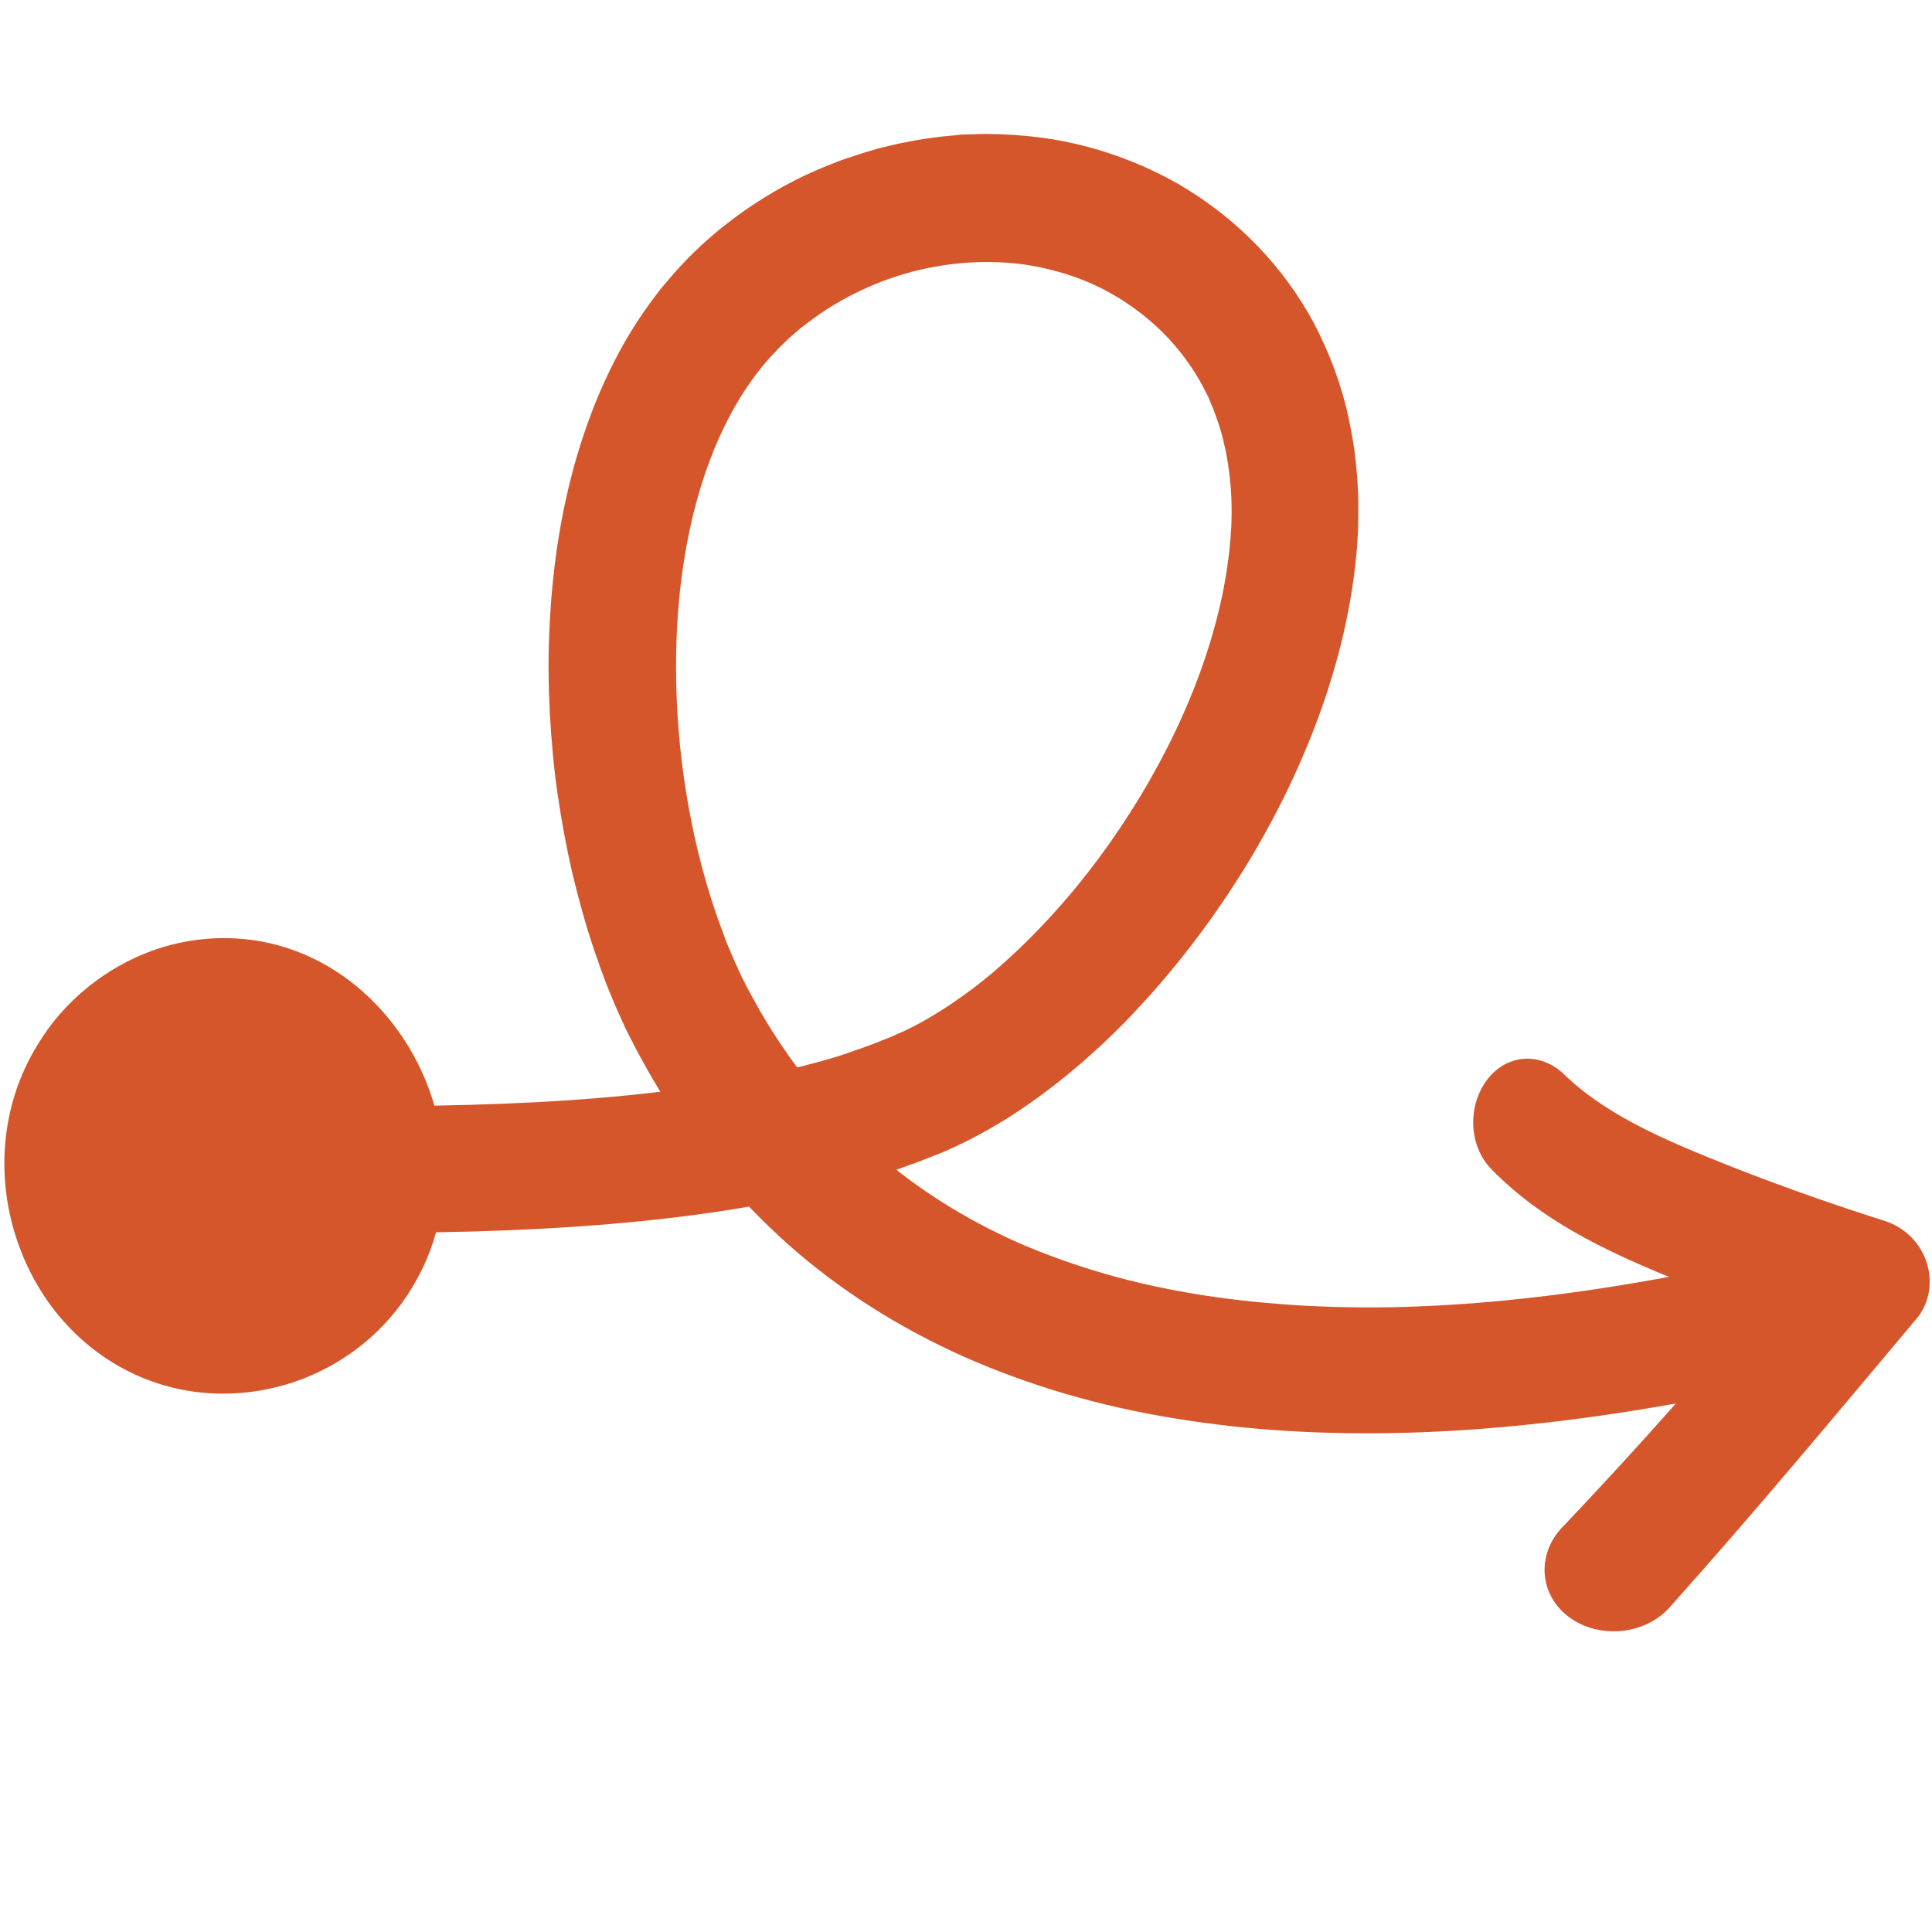
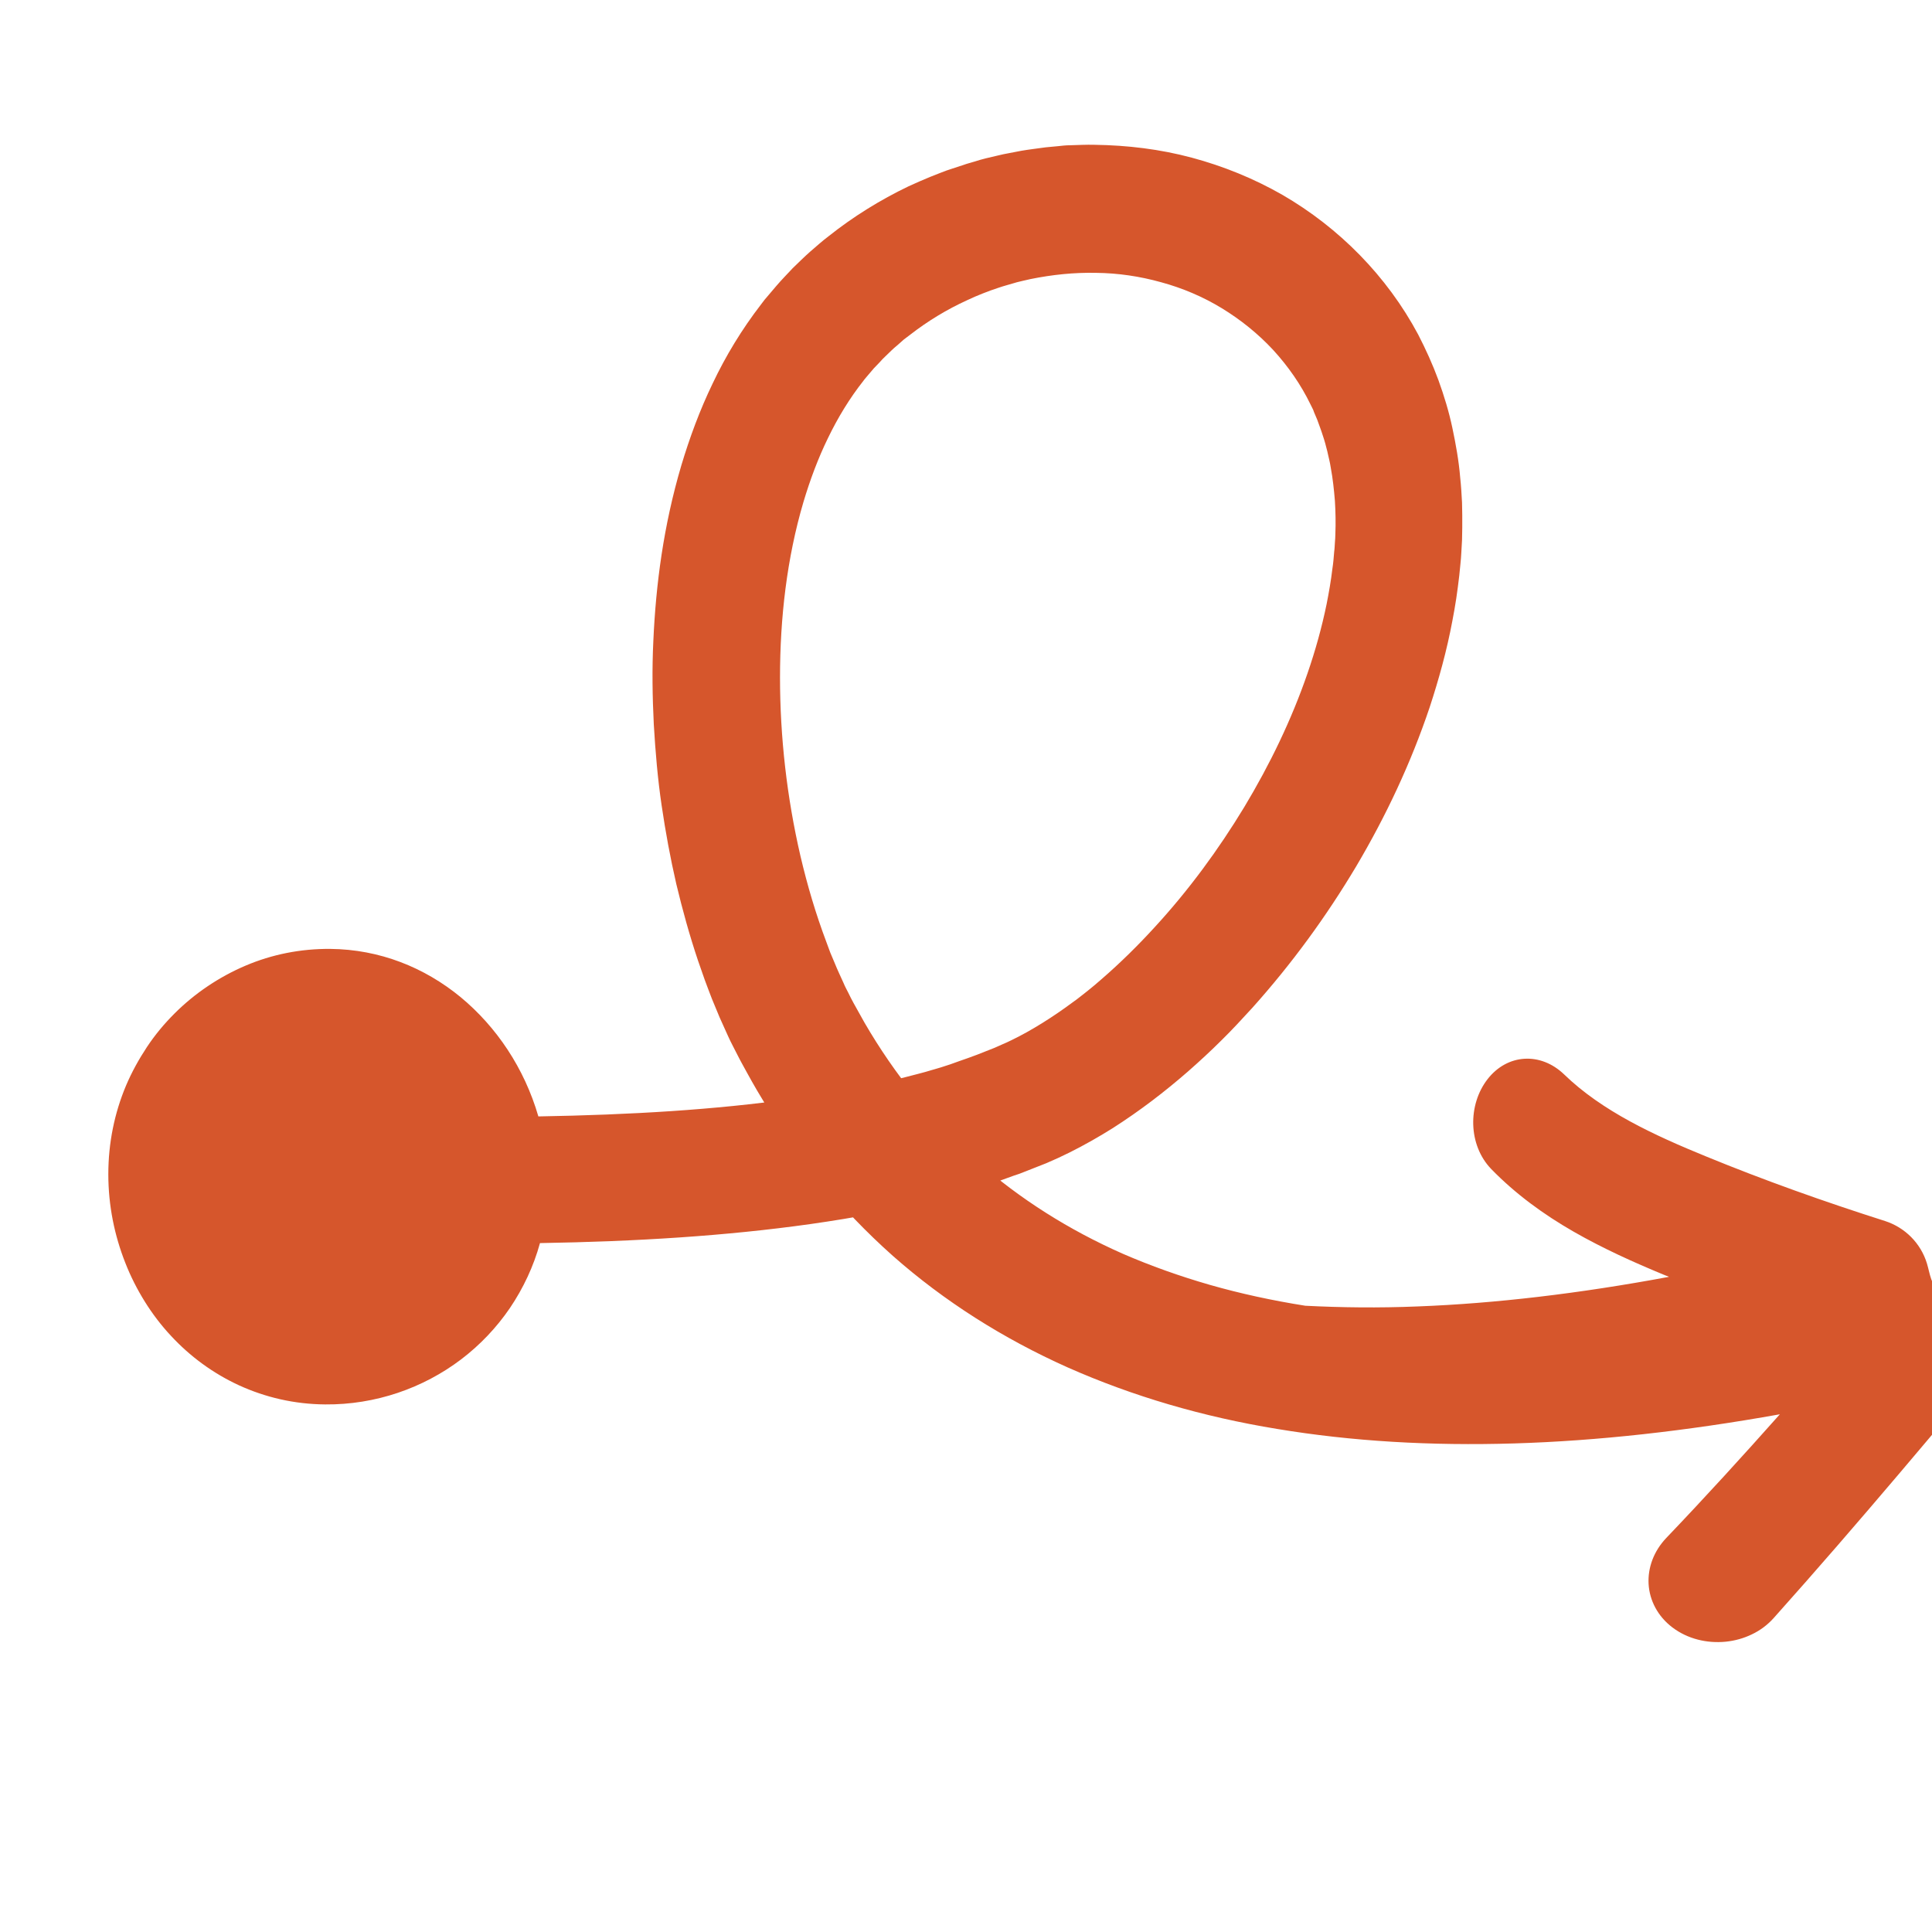
<svg xmlns="http://www.w3.org/2000/svg" version="1.1" width="841.9" height="841.9">
  <svg version="1.1" id="SvgjsSvg1042" x="0px" y="0px" viewBox="0 0 841.9 841.9" style="enable-background:new 0 0 841.9 841.9;" xml:space="preserve">
    <style type="text/css">
	.st0{fill:#D6562C;}
</style>
    <g>
      <g>
-         <path class="st0" d="M839.7,550.6c-2.7-8.9-9.6-15.7-18.2-18.5c-26.7-8.5-52.8-17.8-77.9-28.1c-22.8-9.3-45.5-19.8-62-35.8    c-10.3-9.9-24.8-9-33.4,2.1c-8.6,11.1-8.5,28.6,1.6,39.1c10.7,11,23,19.9,35.9,27.3c12.9,7.4,26.3,13.4,39.1,18.7l2.5,1    c-39.2,7.3-75.6,11.6-109.5,12.9c-17,0.7-33.3,0.5-49-0.3c-15.7-0.9-30.8-2.4-45.3-4.7c-14.5-2.3-28.3-5.3-41.6-9.1    c-13.2-3.8-25.8-8.3-37.8-13.5c-23.8-10.5-45-24-63.3-40.1c-19.7-17.5-36.3-38.1-49.4-60.7c-1.6-2.8-3.2-5.7-4.8-8.6    c-0.8-1.4-1.5-2.9-2.2-4.3c-0.7-1.4-1.5-2.8-2.1-4.3c-1.3-2.9-2.7-5.8-3.9-8.8l-1.9-4.5l-1.7-4.6c-4.6-12.2-8.3-24.7-11.3-37.5    c-5.9-25.5-8.9-51.8-8.9-77.8c0-26,3-52,10.2-76.4c2.9-9.7,6.4-19.1,10.7-27.9c4.3-8.9,9.4-17.3,15.4-24.9c0.7-1,1.5-1.8,2.3-2.8    l2.3-2.7l2.5-2.6c0.8-0.9,1.6-1.8,2.5-2.6c1.7-1.6,3.4-3.4,5.3-4.9l2.7-2.4l2.9-2.2c7.6-5.9,16-11,24.8-15l3.3-1.5    c1.1-0.5,2.3-0.9,3.4-1.4c1.1-0.4,2.3-0.9,3.4-1.3l3.5-1.2c2.3-0.8,4.7-1.4,7-2.1c1.2-0.4,2.4-0.6,3.5-0.9l3.5-0.8    c9.4-1.9,18.9-2.9,28.5-2.7c9.6,0.1,19.1,1.5,28.4,4.1c9.2,2.5,18.2,6.3,26.4,11.3c8.2,5,15.8,11.1,22.4,18.2    c6.5,7.1,12.1,15.1,16.3,23.8l0.8,1.6c0.3,0.5,0.5,1.1,0.7,1.7l1.4,3.3c0.8,2.3,1.7,4.5,2.4,6.8c0.8,2.3,1.4,4.6,2,7    c0.3,1.2,0.5,2.4,0.8,3.5c0.3,1.2,0.5,2.4,0.7,3.6c0.9,4.8,1.4,9.6,1.8,14.4c0.3,4.9,0.4,9.7,0.2,14.6c0,1.2-0.1,2.4-0.2,3.7    c-0.1,1.3-0.1,2.5-0.3,3.8c-0.2,2.5-0.4,5.1-0.8,7.6c-0.6,5.1-1.5,10.2-2.5,15.3c-2.1,10.2-4.9,20.3-8.4,30.4    c-6.9,20-16.3,39.5-27.5,58.1c-11.2,18.5-24.2,36.2-38.9,52.2c-7.3,8-15.1,15.7-23.3,22.8c-2,1.8-4.1,3.5-6.2,5.2    c-2.1,1.6-4.2,3.4-6.4,4.9c-4.3,3.2-8.7,6.2-13.2,9c-4.5,2.8-9.1,5.4-13.7,7.6c-1.2,0.6-2.3,1.1-3.5,1.6l-1.8,0.8    c-0.6,0.3-1.2,0.5-1.8,0.8c-2.5,1-5.1,2-7.6,3c-2.6,1-5.2,1.9-7.8,2.8c-1.3,0.5-2.6,0.9-3.9,1.4l-4,1.3l-2.7,0.8l-1.4,0.4    c-1.9,0.6-3.8,1.1-5.7,1.6c-1.9,0.5-3.8,1-5.8,1.5c-15.5,3.9-31.9,7-49,9.4c-33.8,4.8-70.5,7-110.9,7.7c-6.1-21-18.2-39-33.9-52    c-15.7-12.9-35.2-20.8-56.8-21c-12.9-0.1-25.4,2.4-36.9,7.3c-11.5,4.9-22.1,12-31,20.9c-4.4,4.4-8.5,9.3-12,14.6    c-3.5,5.3-6.6,10.9-9.1,16.8c-5,11.9-7.7,24.9-7.7,38.6c0,13.7,2.7,26.7,7.4,38.6c2.3,5.9,5.2,11.6,8.5,16.9    c3.3,5.3,7.1,10.3,11.3,14.8c8.4,9.1,18.5,16.5,29.8,21.7c11.4,5.2,24,8.2,37.5,8.3c21.9,0.2,42.7-7.1,59.2-19.6    c8.3-6.3,15.5-13.9,21.3-22.4c5.8-8.6,10.3-18.1,13.1-28.3c42-0.7,81-3.1,117.9-8.3c19-2.7,37.5-6.1,55.6-10.8    c2.3-0.6,4.5-1.2,6.7-1.8c2.2-0.6,4.5-1.2,6.7-1.9l1.7-0.5l3.8-1.2l4.7-1.5l4.7-1.7l4.7-1.7l2.4-0.8l2.3-0.9    c3.1-1.2,6.3-2.5,9.4-3.7l5.2-2.3c1.7-0.8,3.3-1.6,5-2.4c6.6-3.3,12.9-6.9,18.8-10.6c11.9-7.6,22.7-15.9,32.8-24.7    c5-4.4,9.9-8.9,14.5-13.5c4.7-4.6,9.1-9.4,13.5-14.2c17.3-19.3,32.3-39.9,45.3-61.7c12.9-21.8,23.8-44.9,32-69.3    c4-12.2,7.5-24.8,9.9-37.7l0.9-4.9l0.8-4.9c0.5-3.3,0.9-6.6,1.3-9.9l0.5-5c0.2-1.7,0.3-3.4,0.4-5.1l0.3-5.3l0.1-5.5l0-2.7l0-2.7    l-0.1-5.5c-0.2-3.6-0.4-7.3-0.8-10.9c-0.6-7.3-1.9-14.5-3.4-21.6c-1.5-7.1-3.6-14-6.1-20.9c-2.5-6.8-5.5-13.4-8.8-19.8    c-13.6-25.5-34.5-46.6-59.2-60.9c-12.4-7.1-25.7-12.5-39.5-16.2c-13.8-3.7-28-5.4-42.3-5.6c-3.6-0.1-7.1,0.1-10.7,0.2    c-1.8,0-3.5,0.2-5.3,0.4l-5.3,0.5c-3.5,0.5-7.1,0.9-10.6,1.5l-5.2,1c-0.9,0.2-1.7,0.3-2.6,0.5l-2.6,0.6l-5.1,1.2    c-1.7,0.4-3.3,0.9-4.9,1.4c-1.6,0.5-3.3,0.9-4.9,1.5l-4.9,1.6c-3.3,1-6.4,2.4-9.6,3.6c-3.2,1.3-6.3,2.7-9.4,4.1    c-12.3,5.9-24.1,13.2-34.9,21.8c-2.8,2.1-5.3,4.4-8,6.7c-2.6,2.3-5.1,4.8-7.6,7.2c-2.4,2.6-4.8,5-7.1,7.7l-3.4,4    c-0.6,0.7-1.1,1.3-1.7,2l-1.6,2.1c-8.4,10.9-15.4,22.5-21,34.3c-5.7,11.8-10.1,23.8-13.7,35.8c-7.8,26.4-11.1,51.9-12.2,76.5    c-0.6,12.3-0.4,24.4,0.2,36.4c0.7,11.9,1.7,23.7,3.4,35.2c1.7,11.6,3.8,23,6.4,34.3c2.7,11.3,5.8,22.5,9.5,33.5    c1,2.8,1.9,5.5,2.9,8.3c1,2.8,2.1,5.5,3.1,8.2c1.1,2.7,2.3,5.5,3.4,8.2c1.2,2.7,2.5,5.5,3.7,8.2c0.6,1.4,1.3,2.7,2,4.1l2.1,4.1    c1.4,2.8,2.8,5.2,4.2,7.8c1.4,2.5,2.8,5.1,4.3,7.6c1.5,2.5,3,5,4.5,7.5c7,11.2,14.8,22,23.8,32.7c9,10.7,19.1,21.4,30.9,31.9    c22.3,19.7,48,36,76.2,48.6c28.2,12.5,58.8,21.5,91.3,26.8c32.5,5.4,66.9,7.4,103.3,6.3c36.4-1.1,74.9-5.4,115.7-12.7    c-16,18-32.4,36-49.5,53.9c-5.5,5.8-8.1,13-7.7,20.1c0.4,7,3.9,14,10.4,18.9c6.6,5,15,7,23.2,6.2c4-0.4,7.9-1.5,11.4-3.2    c3.6-1.7,6.8-4.1,9.5-7.1c37.4-41.8,72.4-83.9,106.5-124.5C840.5,569.1,842.4,559.5,839.7,550.6z" />
+         <path class="st0" d="M839.7,550.6c-2.7-8.9-9.6-15.7-18.2-18.5c-26.7-8.5-52.8-17.8-77.9-28.1c-22.8-9.3-45.5-19.8-62-35.8    c-10.3-9.9-24.8-9-33.4,2.1c-8.6,11.1-8.5,28.6,1.6,39.1c10.7,11,23,19.9,35.9,27.3c12.9,7.4,26.3,13.4,39.1,18.7l2.5,1    c-39.2,7.3-75.6,11.6-109.5,12.9c-17,0.7-33.3,0.5-49-0.3c-14.5-2.3-28.3-5.3-41.6-9.1    c-13.2-3.8-25.8-8.3-37.8-13.5c-23.8-10.5-45-24-63.3-40.1c-19.7-17.5-36.3-38.1-49.4-60.7c-1.6-2.8-3.2-5.7-4.8-8.6    c-0.8-1.4-1.5-2.9-2.2-4.3c-0.7-1.4-1.5-2.8-2.1-4.3c-1.3-2.9-2.7-5.8-3.9-8.8l-1.9-4.5l-1.7-4.6c-4.6-12.2-8.3-24.7-11.3-37.5    c-5.9-25.5-8.9-51.8-8.9-77.8c0-26,3-52,10.2-76.4c2.9-9.7,6.4-19.1,10.7-27.9c4.3-8.9,9.4-17.3,15.4-24.9c0.7-1,1.5-1.8,2.3-2.8    l2.3-2.7l2.5-2.6c0.8-0.9,1.6-1.8,2.5-2.6c1.7-1.6,3.4-3.4,5.3-4.9l2.7-2.4l2.9-2.2c7.6-5.9,16-11,24.8-15l3.3-1.5    c1.1-0.5,2.3-0.9,3.4-1.4c1.1-0.4,2.3-0.9,3.4-1.3l3.5-1.2c2.3-0.8,4.7-1.4,7-2.1c1.2-0.4,2.4-0.6,3.5-0.9l3.5-0.8    c9.4-1.9,18.9-2.9,28.5-2.7c9.6,0.1,19.1,1.5,28.4,4.1c9.2,2.5,18.2,6.3,26.4,11.3c8.2,5,15.8,11.1,22.4,18.2    c6.5,7.1,12.1,15.1,16.3,23.8l0.8,1.6c0.3,0.5,0.5,1.1,0.7,1.7l1.4,3.3c0.8,2.3,1.7,4.5,2.4,6.8c0.8,2.3,1.4,4.6,2,7    c0.3,1.2,0.5,2.4,0.8,3.5c0.3,1.2,0.5,2.4,0.7,3.6c0.9,4.8,1.4,9.6,1.8,14.4c0.3,4.9,0.4,9.7,0.2,14.6c0,1.2-0.1,2.4-0.2,3.7    c-0.1,1.3-0.1,2.5-0.3,3.8c-0.2,2.5-0.4,5.1-0.8,7.6c-0.6,5.1-1.5,10.2-2.5,15.3c-2.1,10.2-4.9,20.3-8.4,30.4    c-6.9,20-16.3,39.5-27.5,58.1c-11.2,18.5-24.2,36.2-38.9,52.2c-7.3,8-15.1,15.7-23.3,22.8c-2,1.8-4.1,3.5-6.2,5.2    c-2.1,1.6-4.2,3.4-6.4,4.9c-4.3,3.2-8.7,6.2-13.2,9c-4.5,2.8-9.1,5.4-13.7,7.6c-1.2,0.6-2.3,1.1-3.5,1.6l-1.8,0.8    c-0.6,0.3-1.2,0.5-1.8,0.8c-2.5,1-5.1,2-7.6,3c-2.6,1-5.2,1.9-7.8,2.8c-1.3,0.5-2.6,0.9-3.9,1.4l-4,1.3l-2.7,0.8l-1.4,0.4    c-1.9,0.6-3.8,1.1-5.7,1.6c-1.9,0.5-3.8,1-5.8,1.5c-15.5,3.9-31.9,7-49,9.4c-33.8,4.8-70.5,7-110.9,7.7c-6.1-21-18.2-39-33.9-52    c-15.7-12.9-35.2-20.8-56.8-21c-12.9-0.1-25.4,2.4-36.9,7.3c-11.5,4.9-22.1,12-31,20.9c-4.4,4.4-8.5,9.3-12,14.6    c-3.5,5.3-6.6,10.9-9.1,16.8c-5,11.9-7.7,24.9-7.7,38.6c0,13.7,2.7,26.7,7.4,38.6c2.3,5.9,5.2,11.6,8.5,16.9    c3.3,5.3,7.1,10.3,11.3,14.8c8.4,9.1,18.5,16.5,29.8,21.7c11.4,5.2,24,8.2,37.5,8.3c21.9,0.2,42.7-7.1,59.2-19.6    c8.3-6.3,15.5-13.9,21.3-22.4c5.8-8.6,10.3-18.1,13.1-28.3c42-0.7,81-3.1,117.9-8.3c19-2.7,37.5-6.1,55.6-10.8    c2.3-0.6,4.5-1.2,6.7-1.8c2.2-0.6,4.5-1.2,6.7-1.9l1.7-0.5l3.8-1.2l4.7-1.5l4.7-1.7l4.7-1.7l2.4-0.8l2.3-0.9    c3.1-1.2,6.3-2.5,9.4-3.7l5.2-2.3c1.7-0.8,3.3-1.6,5-2.4c6.6-3.3,12.9-6.9,18.8-10.6c11.9-7.6,22.7-15.9,32.8-24.7    c5-4.4,9.9-8.9,14.5-13.5c4.7-4.6,9.1-9.4,13.5-14.2c17.3-19.3,32.3-39.9,45.3-61.7c12.9-21.8,23.8-44.9,32-69.3    c4-12.2,7.5-24.8,9.9-37.7l0.9-4.9l0.8-4.9c0.5-3.3,0.9-6.6,1.3-9.9l0.5-5c0.2-1.7,0.3-3.4,0.4-5.1l0.3-5.3l0.1-5.5l0-2.7l0-2.7    l-0.1-5.5c-0.2-3.6-0.4-7.3-0.8-10.9c-0.6-7.3-1.9-14.5-3.4-21.6c-1.5-7.1-3.6-14-6.1-20.9c-2.5-6.8-5.5-13.4-8.8-19.8    c-13.6-25.5-34.5-46.6-59.2-60.9c-12.4-7.1-25.7-12.5-39.5-16.2c-13.8-3.7-28-5.4-42.3-5.6c-3.6-0.1-7.1,0.1-10.7,0.2    c-1.8,0-3.5,0.2-5.3,0.4l-5.3,0.5c-3.5,0.5-7.1,0.9-10.6,1.5l-5.2,1c-0.9,0.2-1.7,0.3-2.6,0.5l-2.6,0.6l-5.1,1.2    c-1.7,0.4-3.3,0.9-4.9,1.4c-1.6,0.5-3.3,0.9-4.9,1.5l-4.9,1.6c-3.3,1-6.4,2.4-9.6,3.6c-3.2,1.3-6.3,2.7-9.4,4.1    c-12.3,5.9-24.1,13.2-34.9,21.8c-2.8,2.1-5.3,4.4-8,6.7c-2.6,2.3-5.1,4.8-7.6,7.2c-2.4,2.6-4.8,5-7.1,7.7l-3.4,4    c-0.6,0.7-1.1,1.3-1.7,2l-1.6,2.1c-8.4,10.9-15.4,22.5-21,34.3c-5.7,11.8-10.1,23.8-13.7,35.8c-7.8,26.4-11.1,51.9-12.2,76.5    c-0.6,12.3-0.4,24.4,0.2,36.4c0.7,11.9,1.7,23.7,3.4,35.2c1.7,11.6,3.8,23,6.4,34.3c2.7,11.3,5.8,22.5,9.5,33.5    c1,2.8,1.9,5.5,2.9,8.3c1,2.8,2.1,5.5,3.1,8.2c1.1,2.7,2.3,5.5,3.4,8.2c1.2,2.7,2.5,5.5,3.7,8.2c0.6,1.4,1.3,2.7,2,4.1l2.1,4.1    c1.4,2.8,2.8,5.2,4.2,7.8c1.4,2.5,2.8,5.1,4.3,7.6c1.5,2.5,3,5,4.5,7.5c7,11.2,14.8,22,23.8,32.7c9,10.7,19.1,21.4,30.9,31.9    c22.3,19.7,48,36,76.2,48.6c28.2,12.5,58.8,21.5,91.3,26.8c32.5,5.4,66.9,7.4,103.3,6.3c36.4-1.1,74.9-5.4,115.7-12.7    c-16,18-32.4,36-49.5,53.9c-5.5,5.8-8.1,13-7.7,20.1c0.4,7,3.9,14,10.4,18.9c6.6,5,15,7,23.2,6.2c4-0.4,7.9-1.5,11.4-3.2    c3.6-1.7,6.8-4.1,9.5-7.1c37.4-41.8,72.4-83.9,106.5-124.5C840.5,569.1,842.4,559.5,839.7,550.6z" />
      </g>
    </g>
  </svg>
  <style>@media (prefers-color-scheme: light) { :root { filter: none; } }
@media (prefers-color-scheme: dark) { :root { filter: none; } }
</style>
</svg>